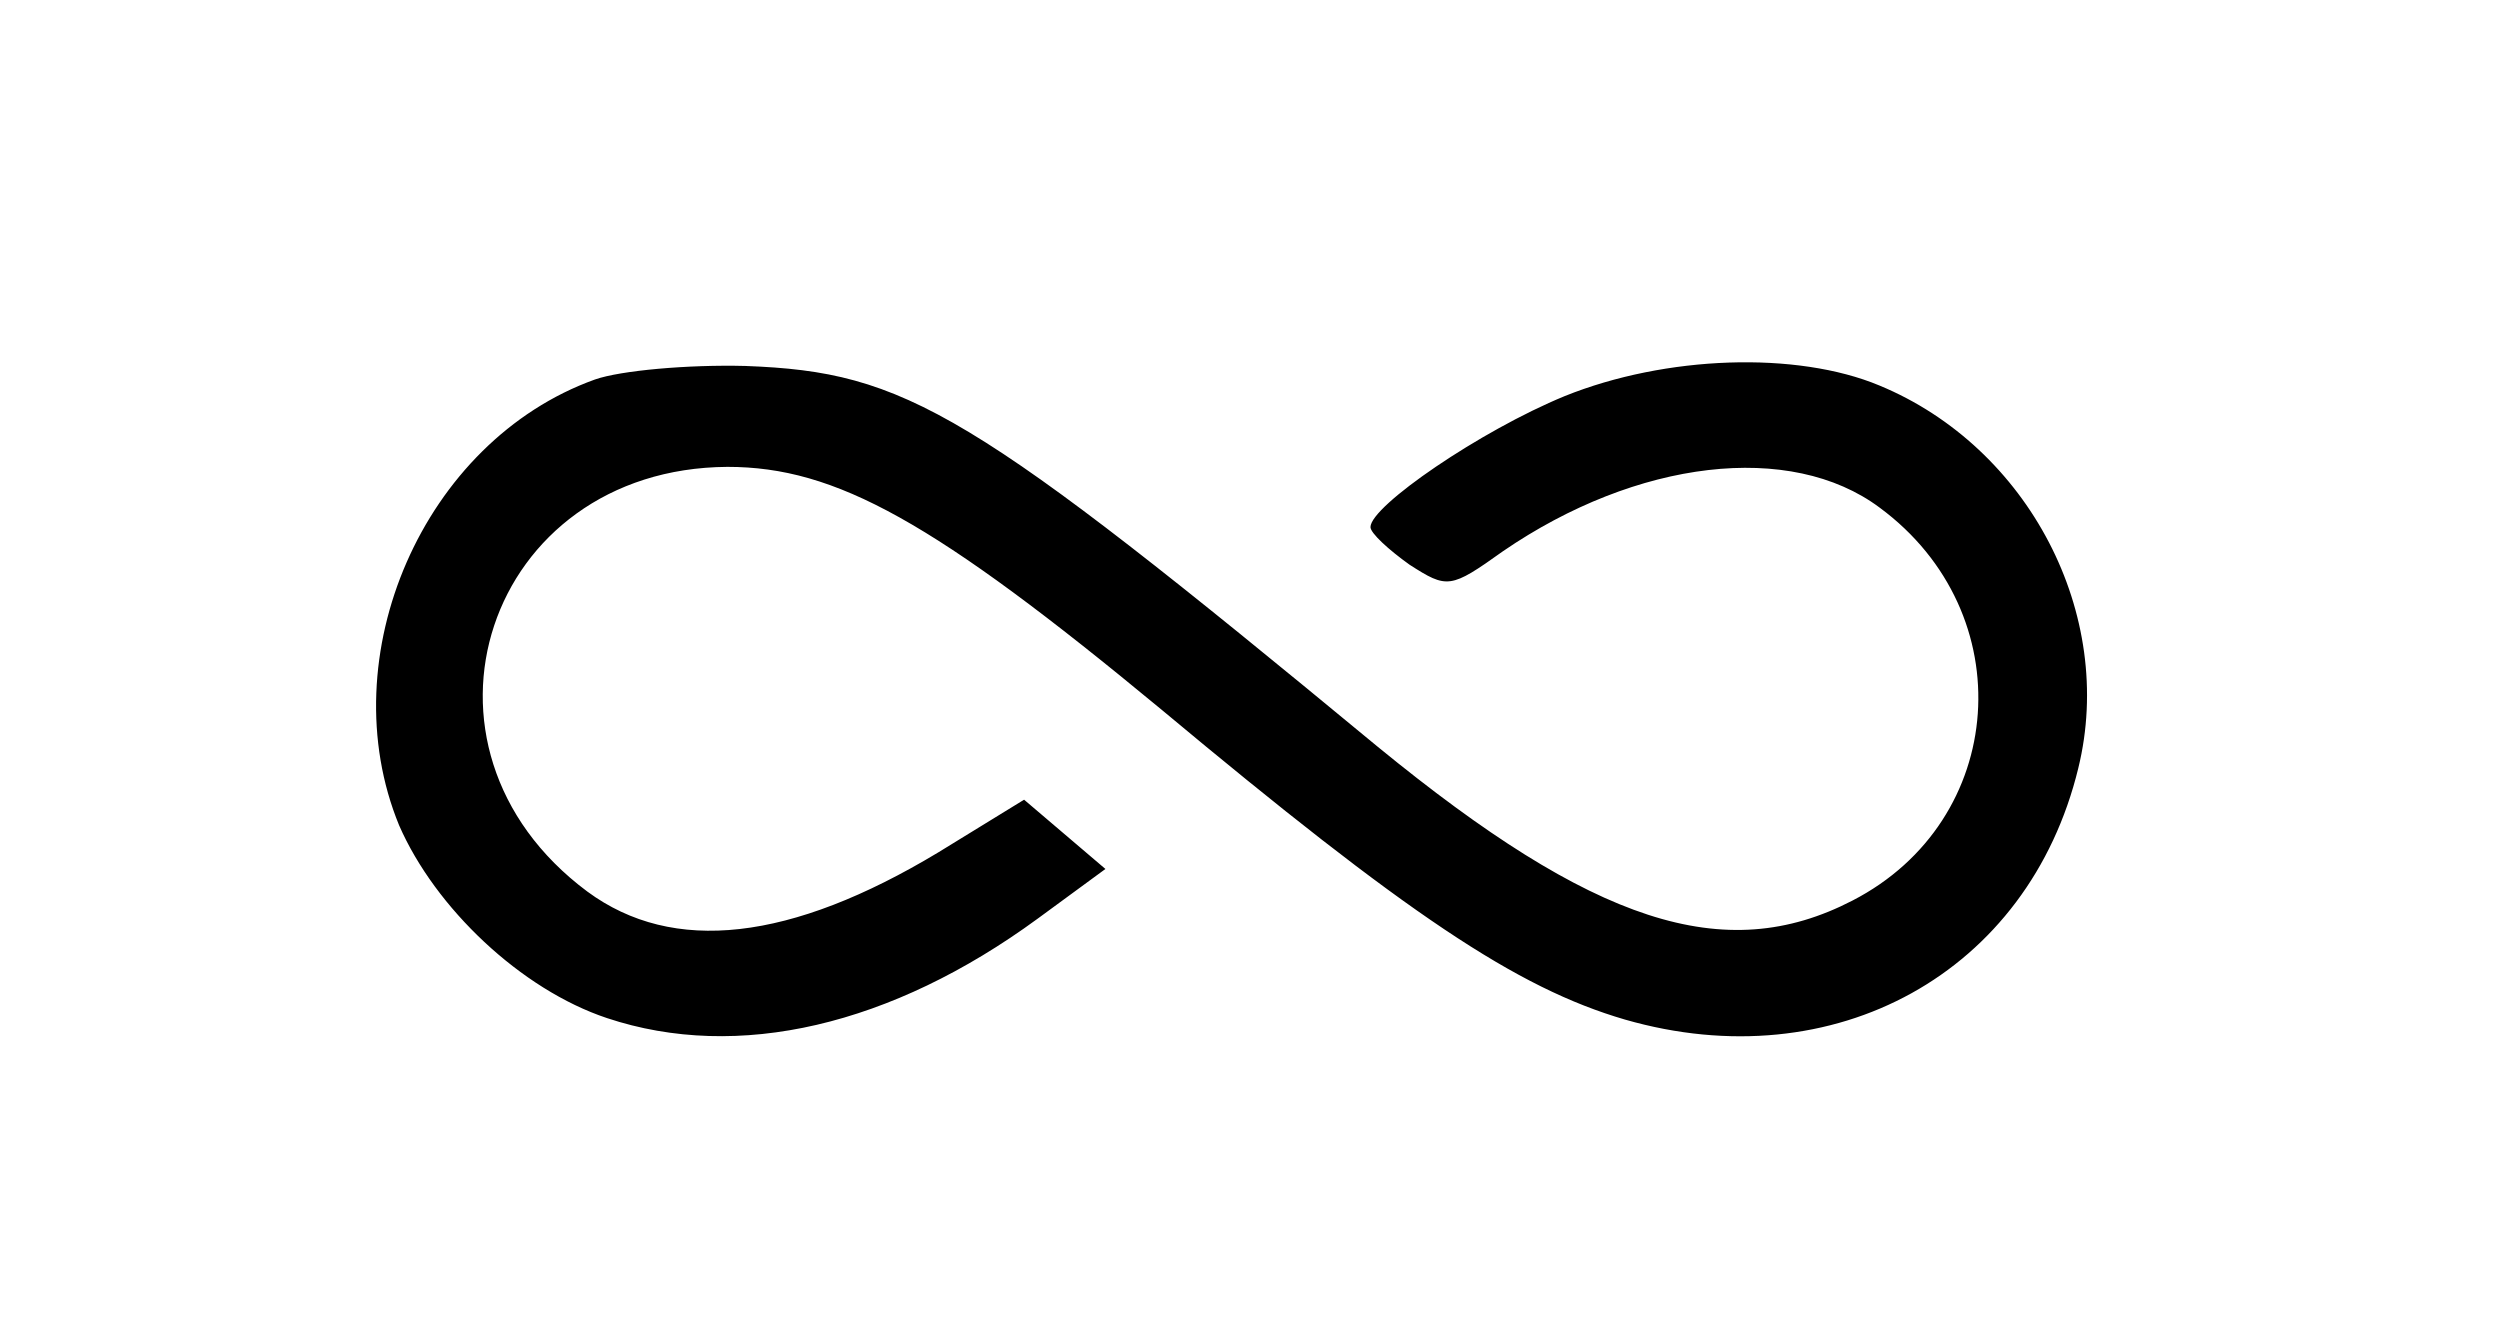
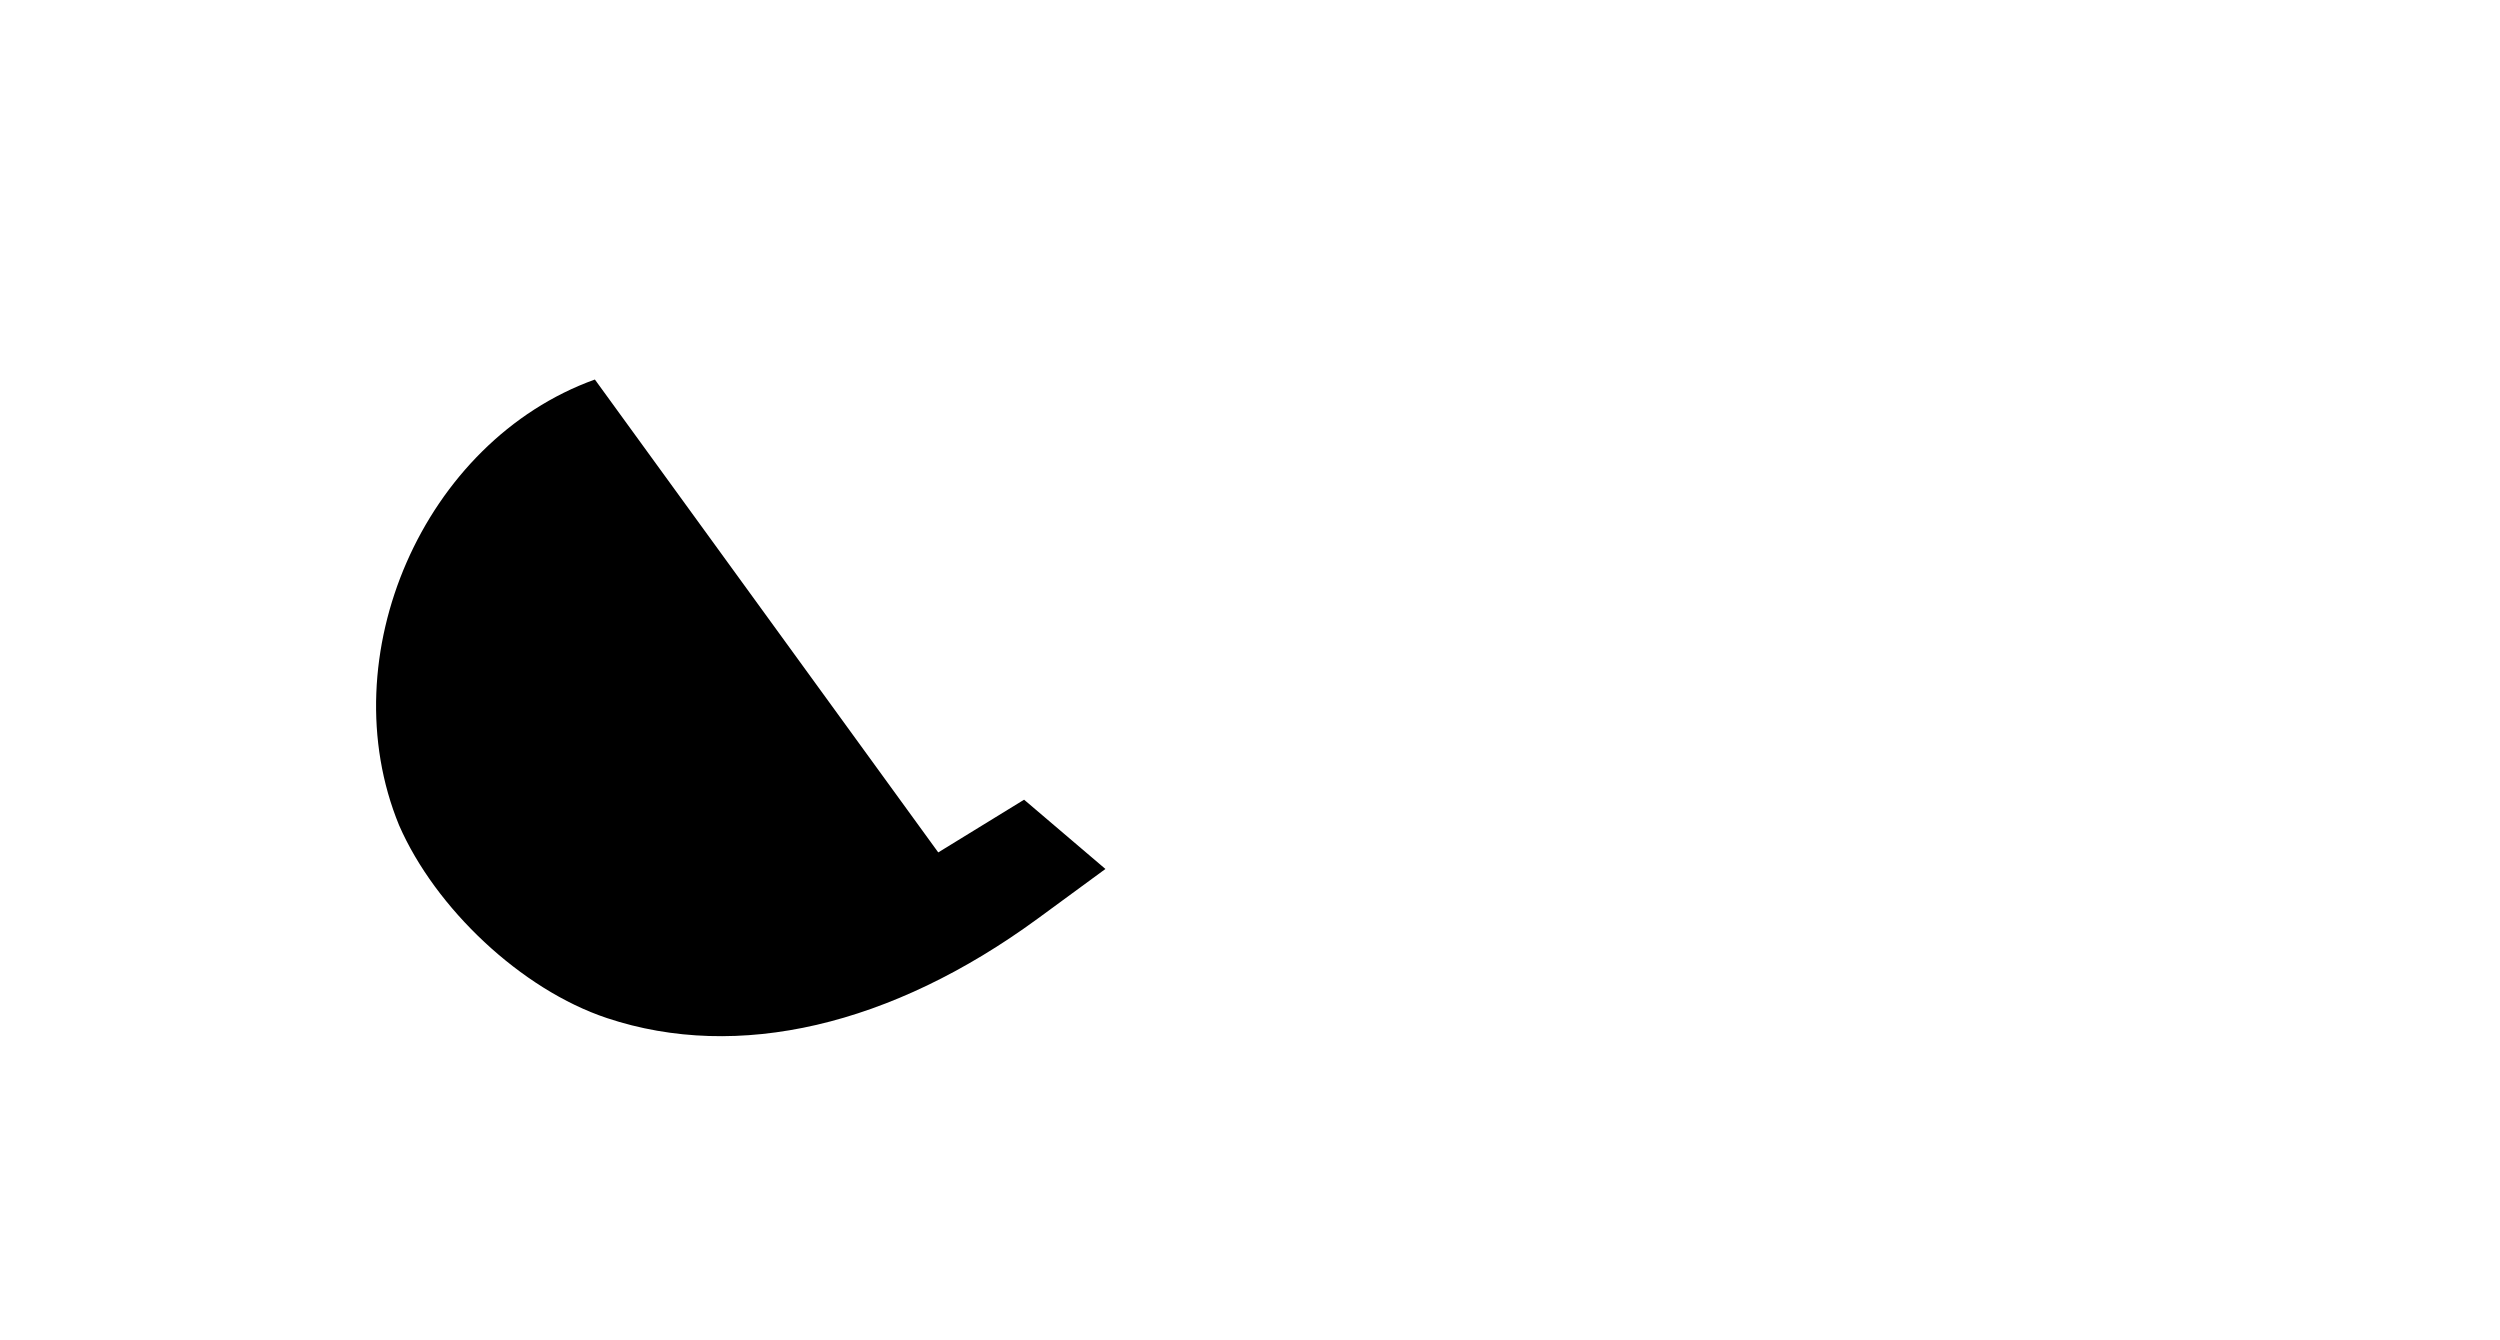
<svg xmlns="http://www.w3.org/2000/svg" version="1.0" width="166pt" height="89pt" viewBox="0 0 166 89" preserveAspectRatio="xMidYMid meet">
  <g transform="translate(0,89) scale(0.1,-0.1)" fill="#000000" stroke="none">
-     <path d="M395 638 c-114 -41 -176 -184 -130 -296 24 -55 81 -109 138 -128 87 -29 189 -5 286 66 l45 33 -27 23 -27 23 -57 -35 c-98 -59 -176 -68 -233 -26 -129 96 -67 281 93 282 72 0 137 -36 288 -161 163 -136 236 -185 308 -206 139 -40 268 31 301 167 25 102 -33 213 -132 254 -55 23 -142 20 -209 -7 -56 -23 -129 -73 -129 -87 0 -4 12 -15 26 -25 25 -16 27 -16 62 9 89 61 191 73 250 29 95 -70 85 -208 -18 -261 -85 -44 -172 -15 -315 102 -271 224 -313 249 -420 253 -38 1 -83 -3 -100 -9z" />
+     <path d="M395 638 c-114 -41 -176 -184 -130 -296 24 -55 81 -109 138 -128 87 -29 189 -5 286 66 l45 33 -27 23 -27 23 -57 -35 z" />
  </g>
</svg>